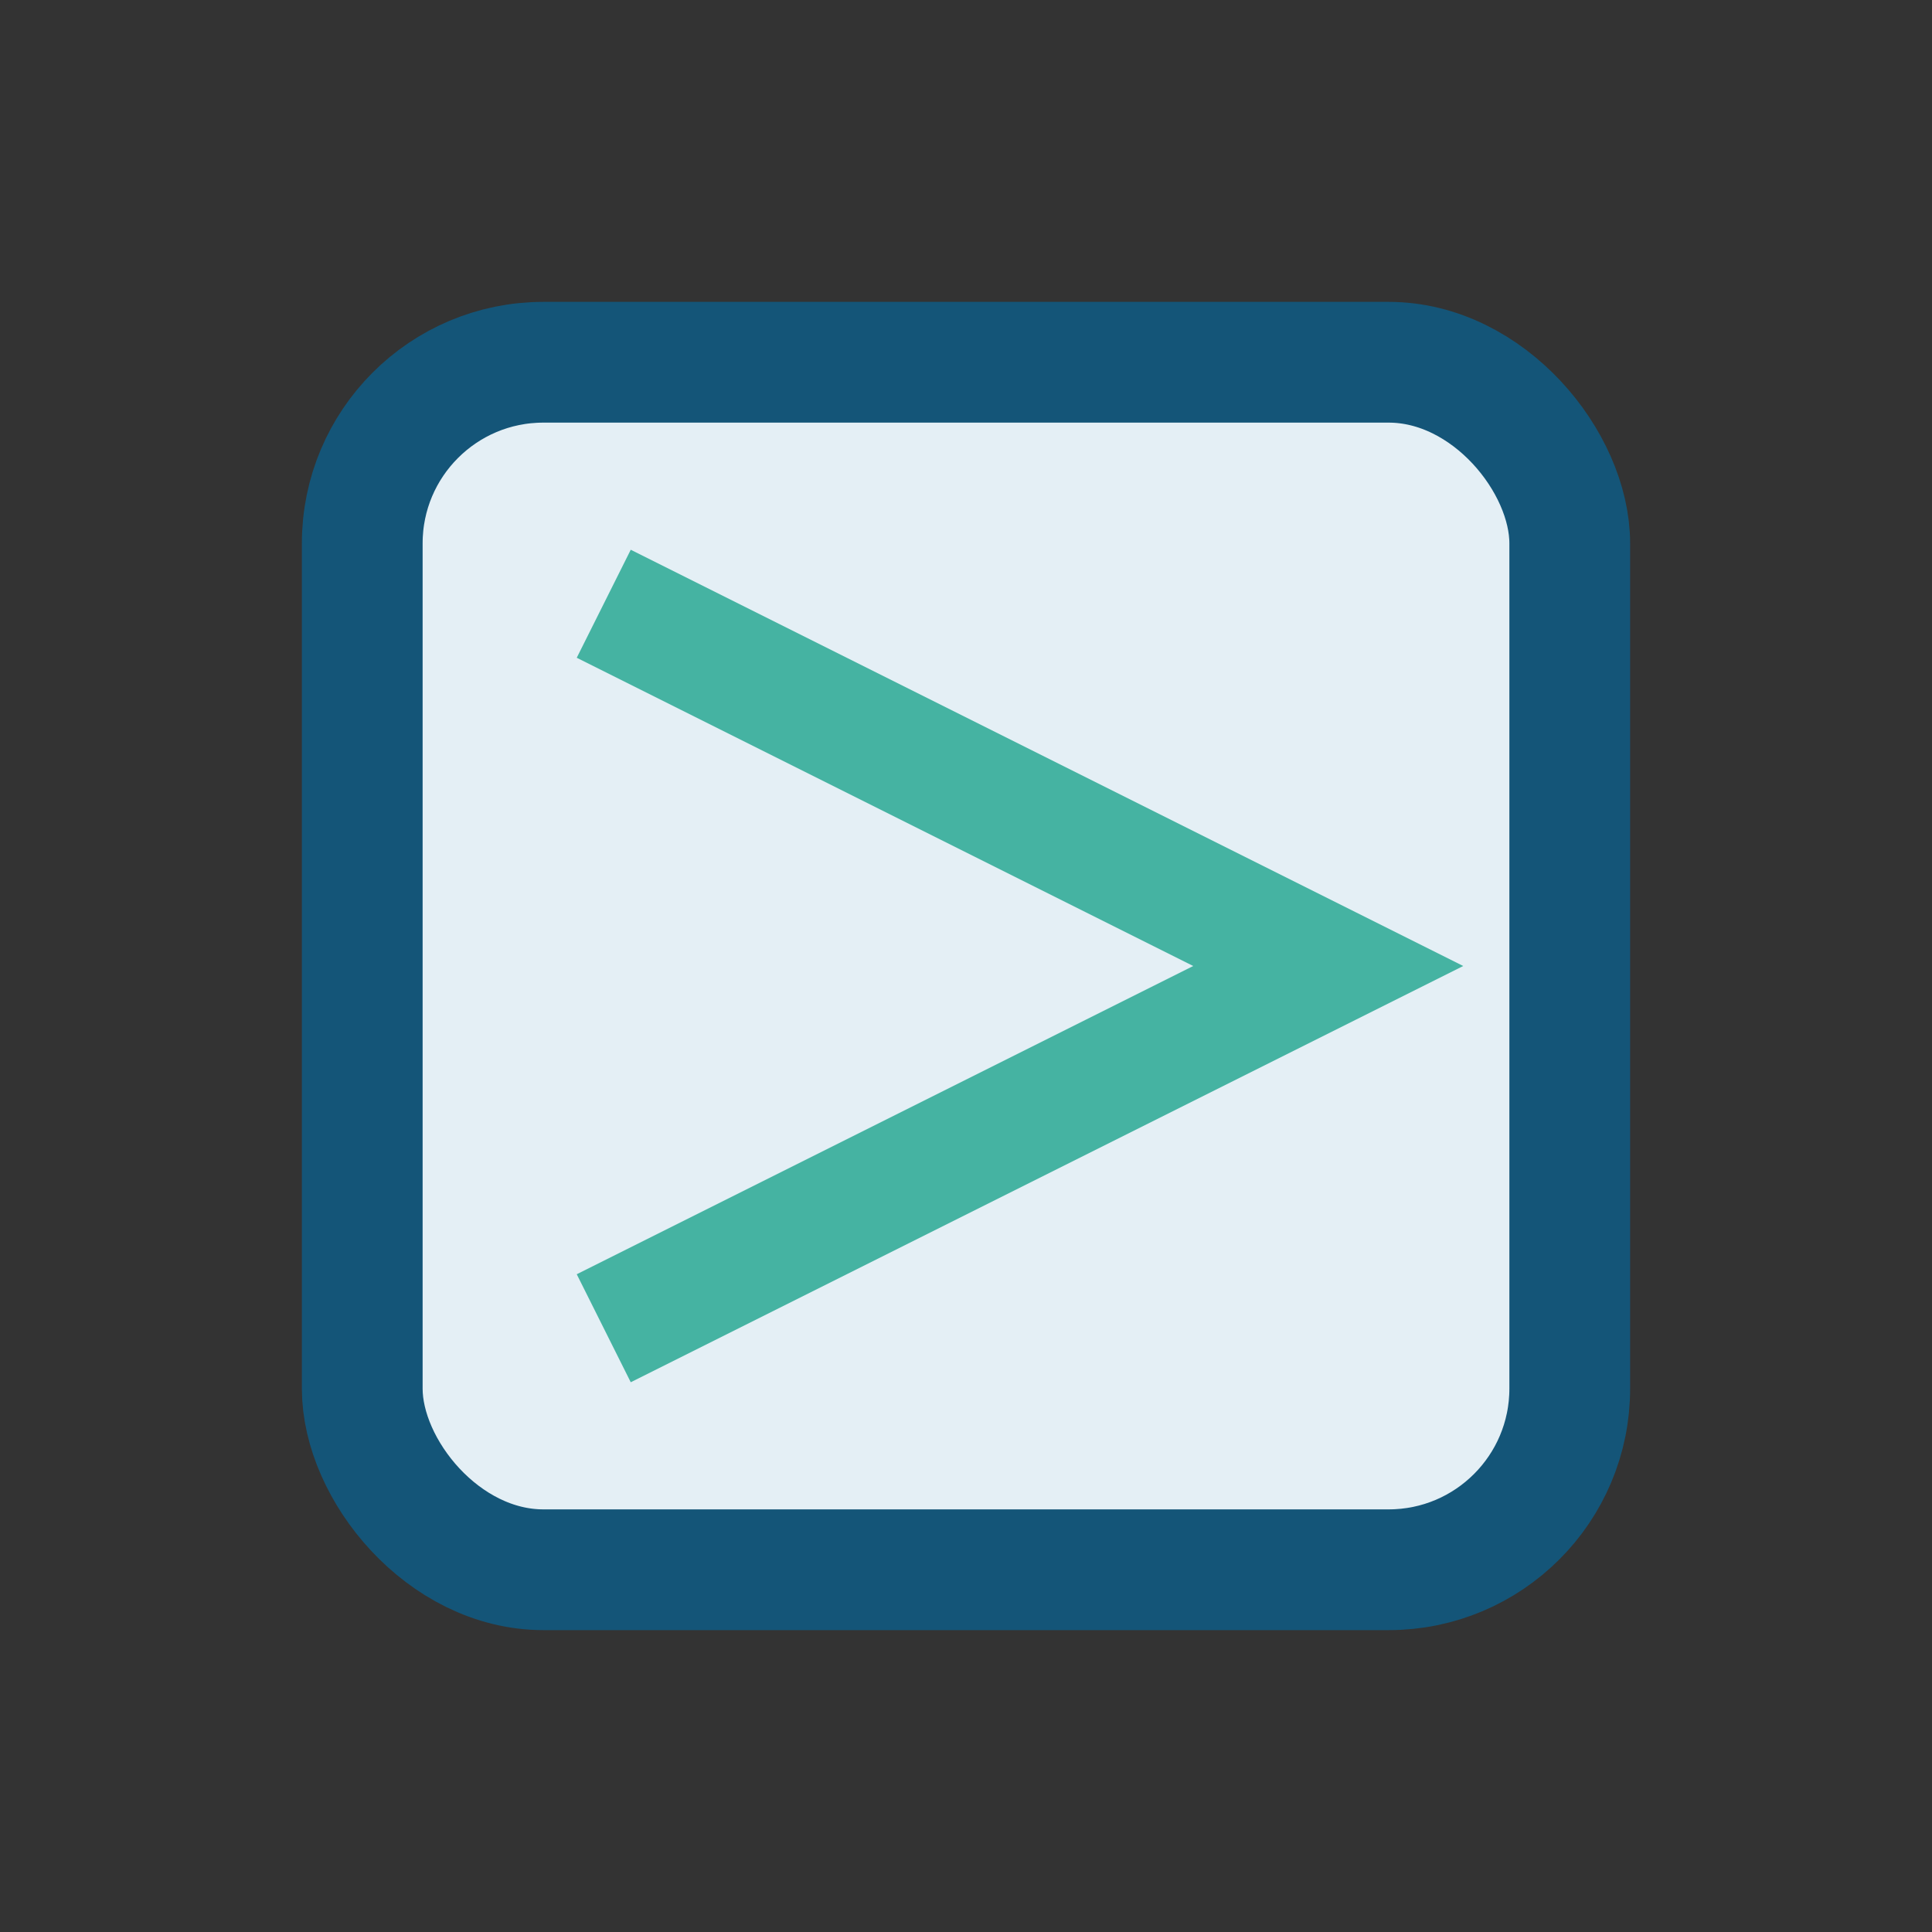
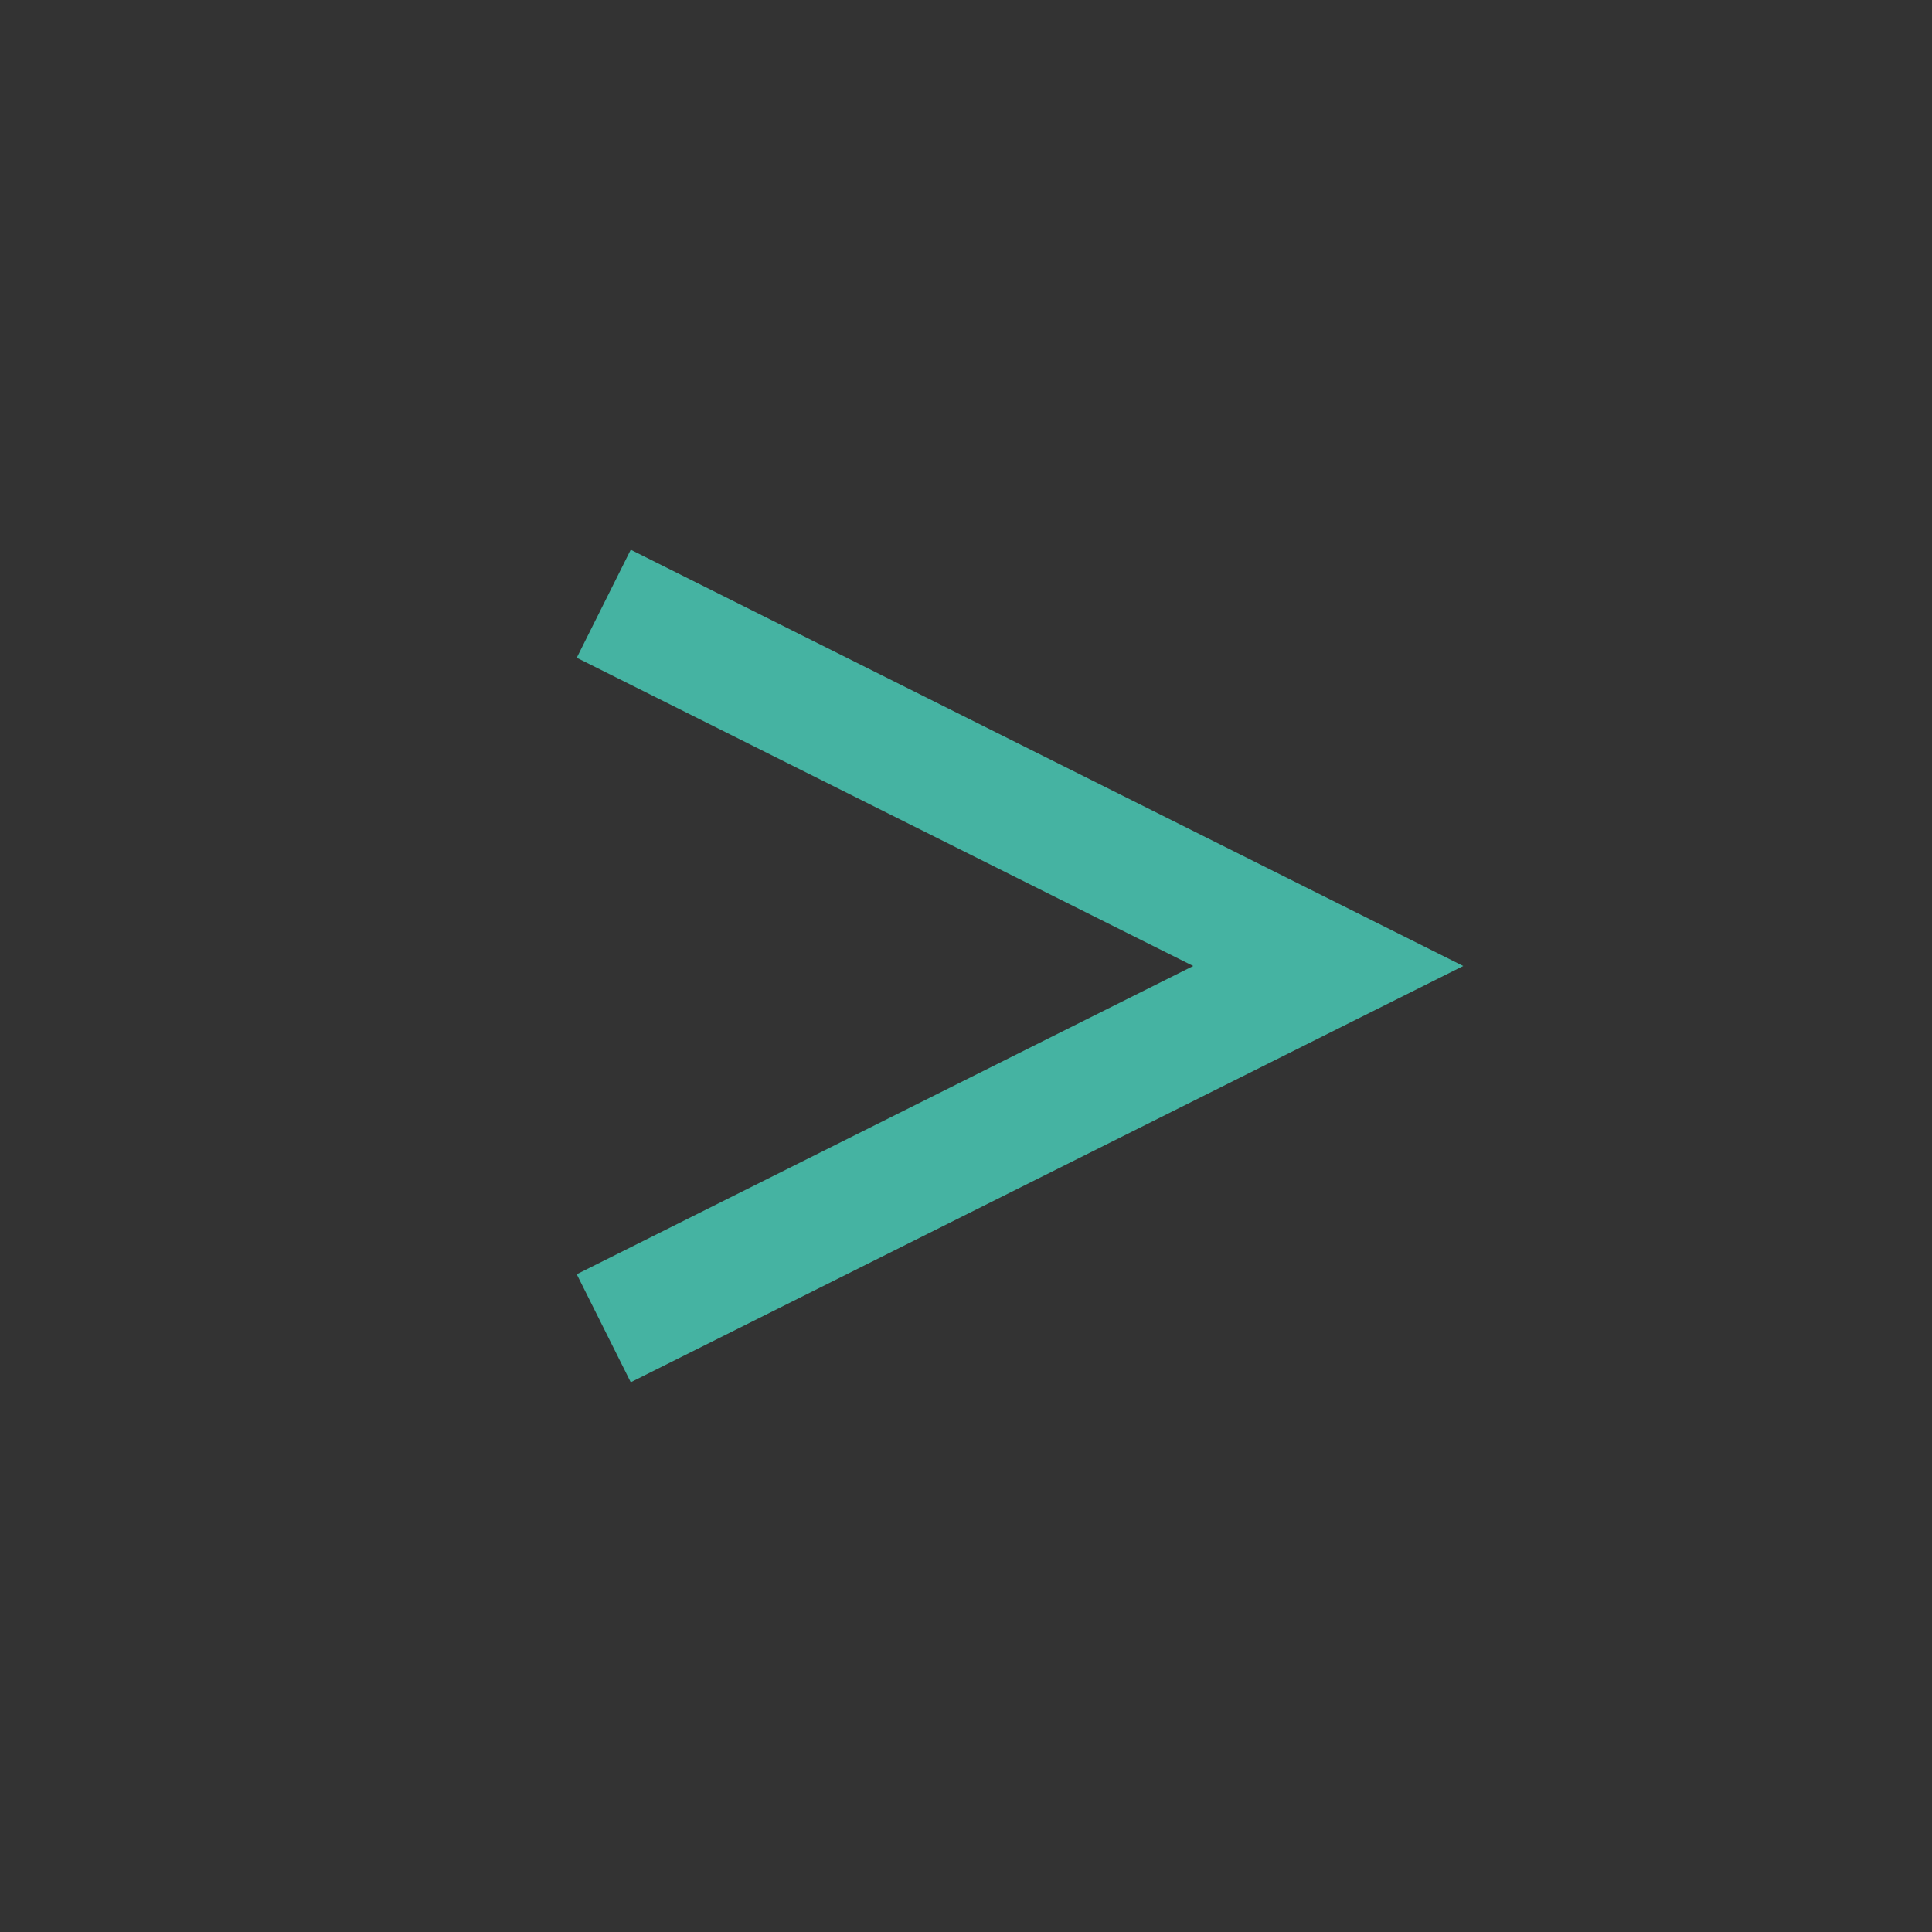
<svg xmlns="http://www.w3.org/2000/svg" width="32" height="32" viewBox="0 0 32 32">
  <rect x="0" y="0" width="32" height="32" fill="#333333" stroke="none" />
-   <rect x="6" y="6" width="20" height="20" rx="3" fill="#E4EFF5" stroke="#145578" stroke-width="2" />
  <path d="M10 10l12 6-12 6" fill="none" stroke="#45B3A2" stroke-width="2" />
</svg>